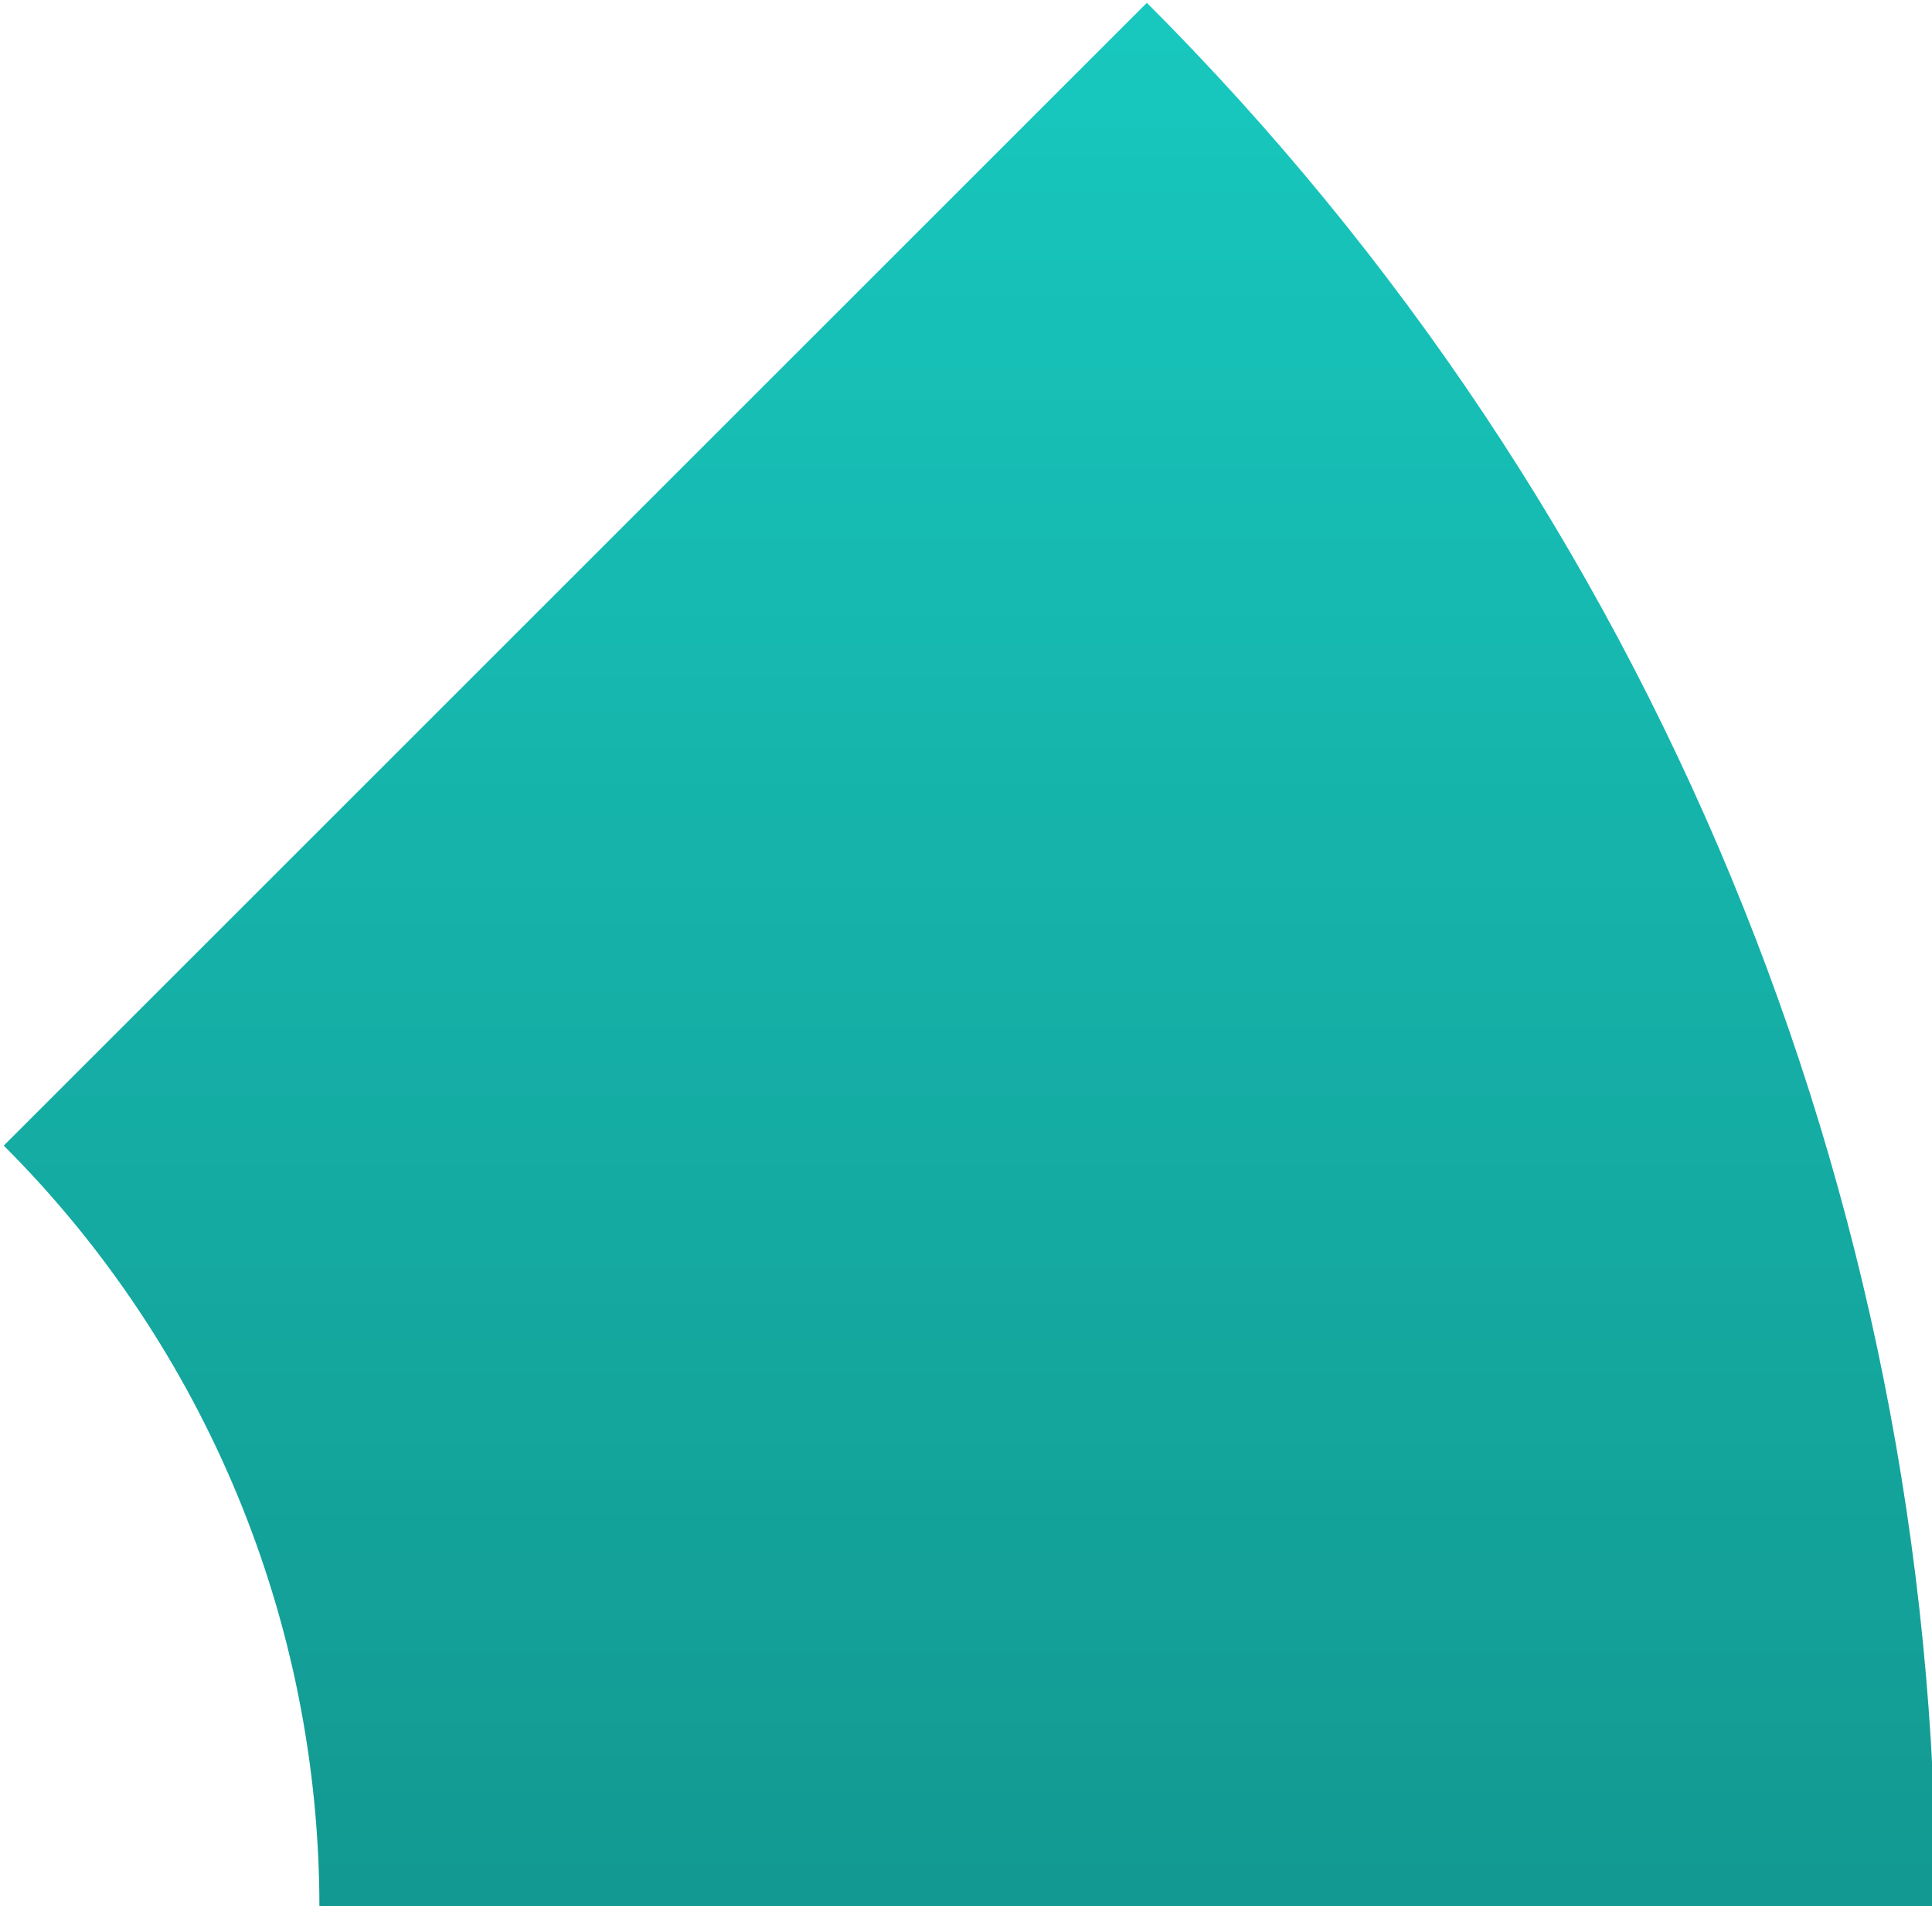
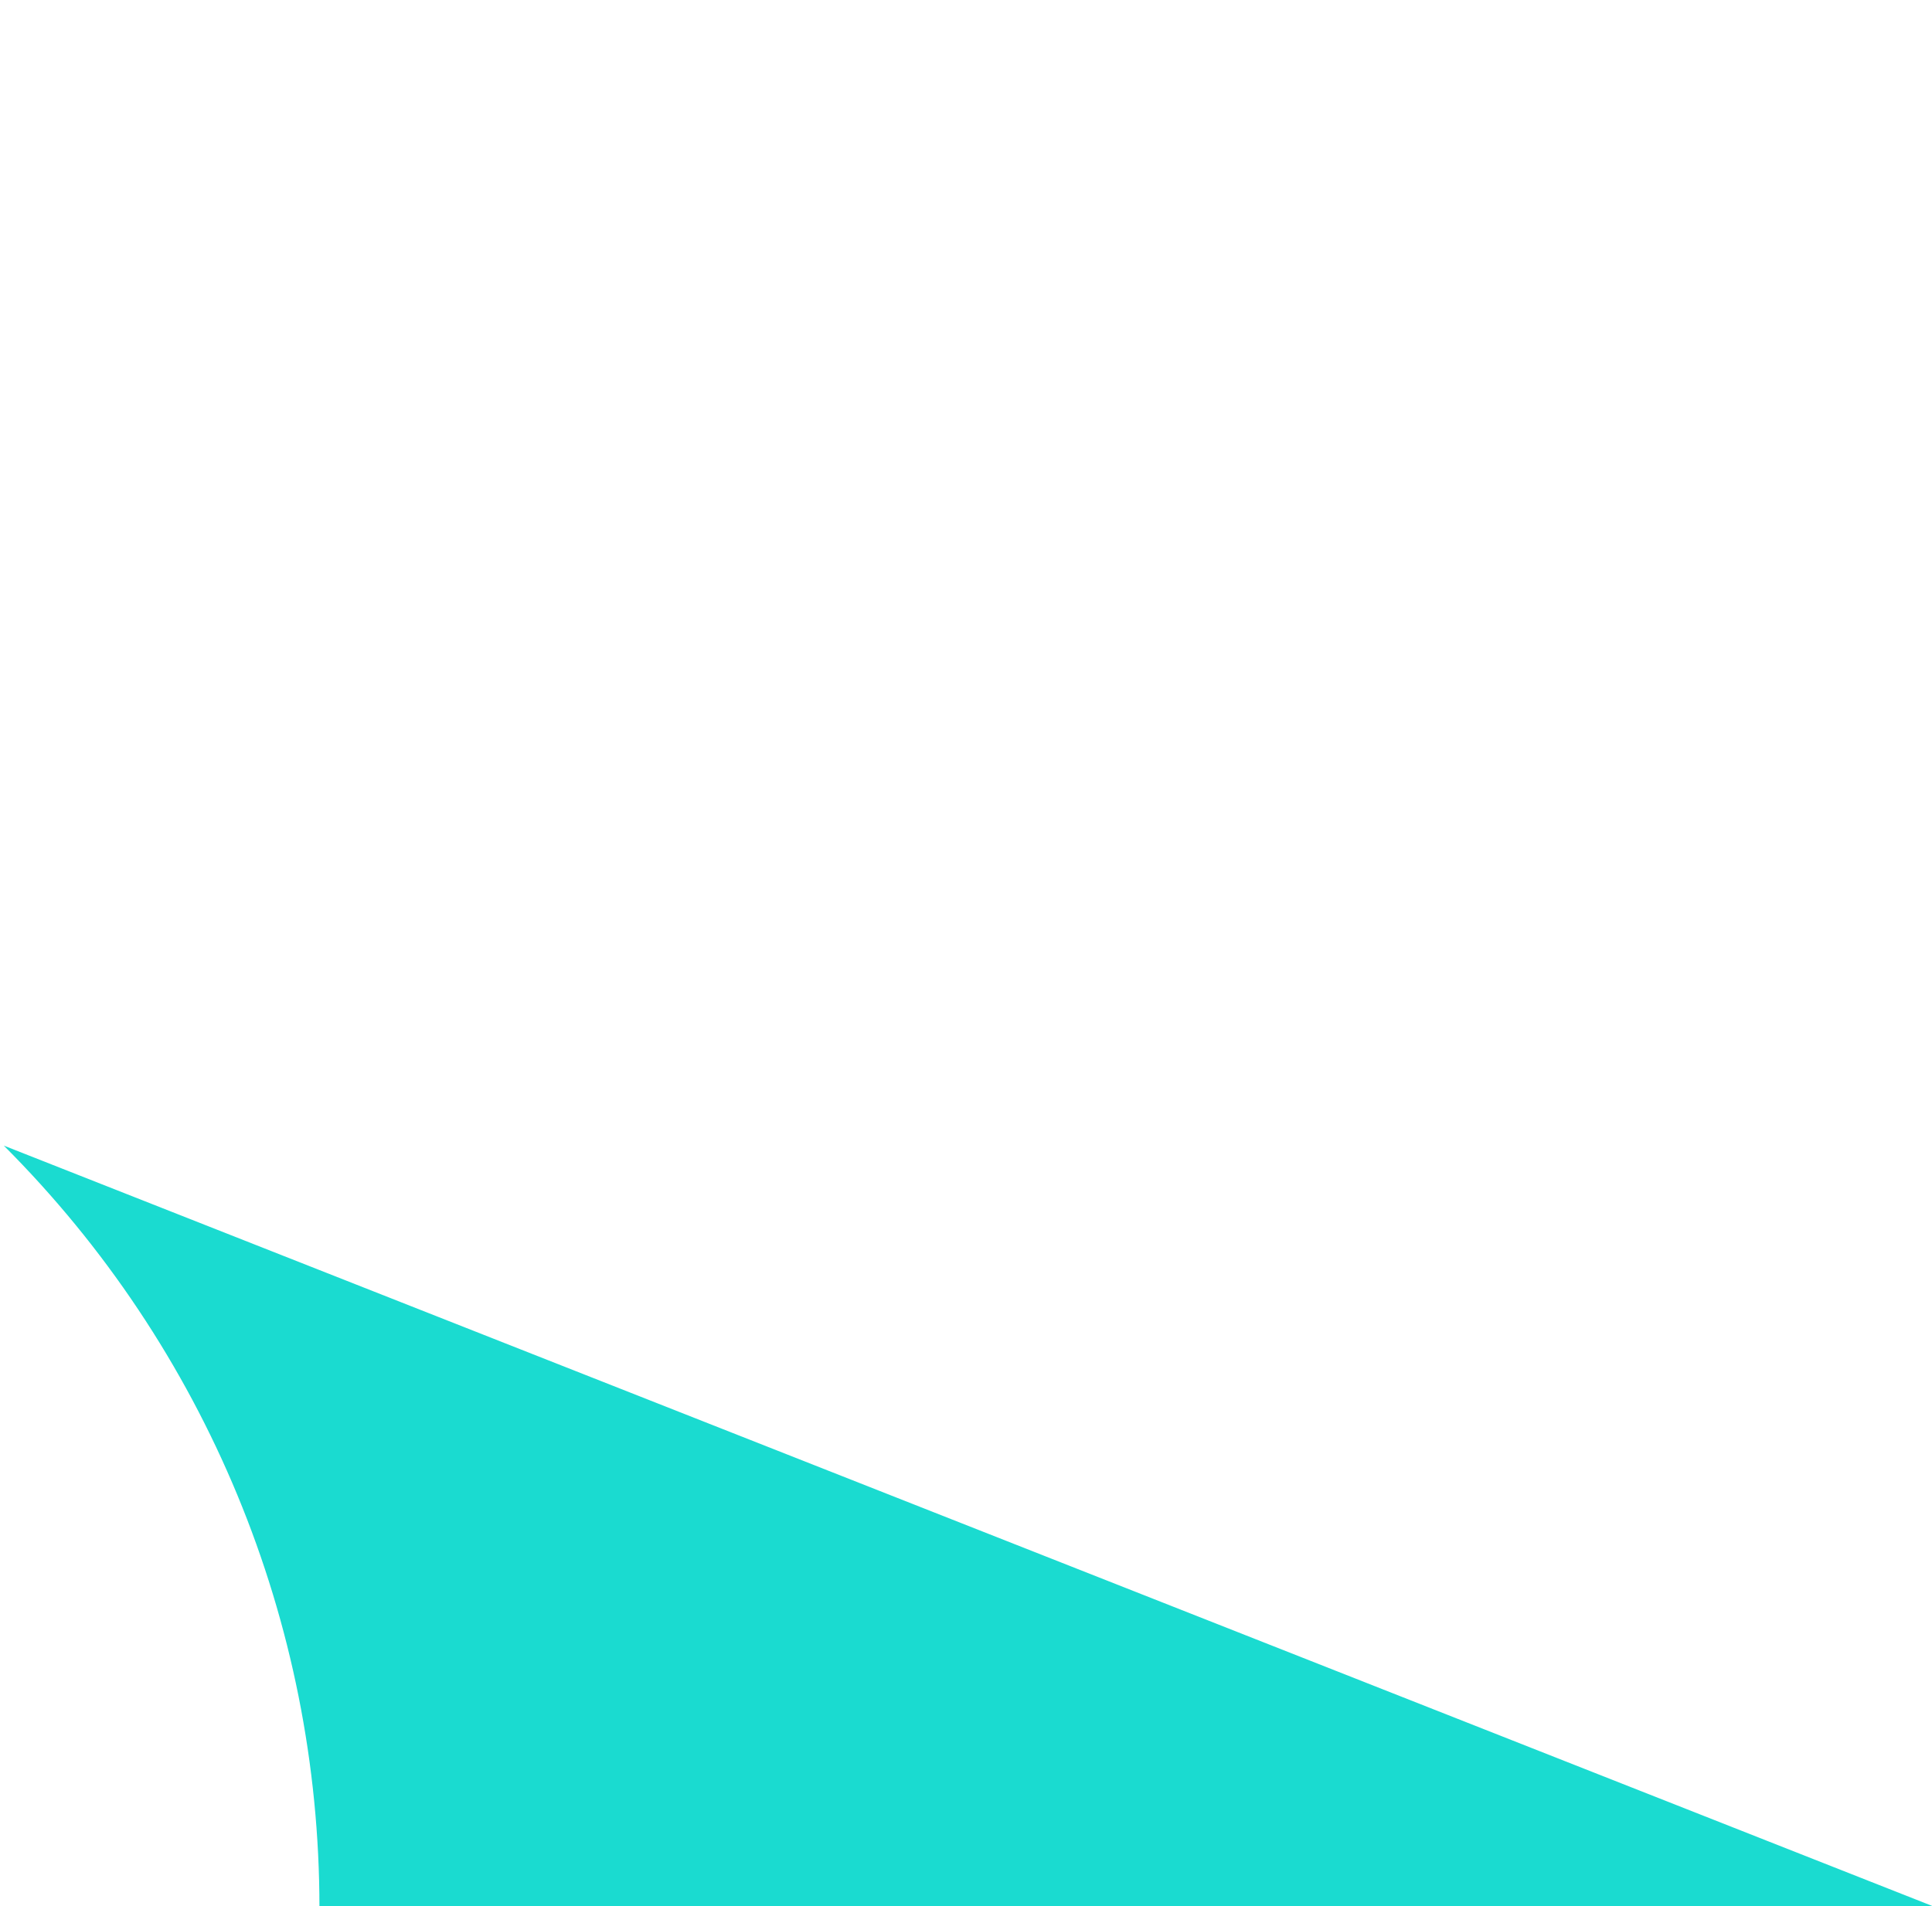
<svg xmlns="http://www.w3.org/2000/svg" xmlns:xlink="http://www.w3.org/1999/xlink" clip-rule="evenodd" fill="#000000" fill-rule="evenodd" height="45.3" preserveAspectRatio="xMidYMid meet" stroke-linejoin="round" stroke-miterlimit="2" version="1" viewBox="0.3 0.9 45.9 45.3" width="45.9" zoomAndPan="magnify">
  <g>
    <g>
      <g id="change1_1">
-         <path d="M568,211C568,196.148 562.1,181.904 551.598,171.402L527.839,195.161C532.04,199.362 534.4,205.059 534.4,211L568,211Z" fill="#1adbd0" transform="translate(-602.93 -194.945) scale(1.143)" />
+         <path d="M568,211L527.839,195.161C532.04,199.362 534.4,205.059 534.4,211L568,211Z" fill="#1adbd0" transform="translate(-602.93 -194.945) scale(1.143)" />
      </g>
      <g>
-         <path d="M568,211C568,196.148 562.1,181.904 551.598,171.402L527.839,195.161C532.04,199.362 534.4,205.059 534.4,211L568,211Z" fill="url(#a)" transform="translate(-602.93 -194.945) scale(1.143)" />
-       </g>
+         </g>
    </g>
  </g>
  <defs>
    <linearGradient gradientTransform="matrix(0 56 -56 0 -423.562 155)" gradientUnits="userSpaceOnUse" id="a" x1="0" x2="1" xlink:actuate="onLoad" xlink:show="other" xlink:type="simple" y1="0" y2="0">
      <stop offset="0" stop-opacity="0" />
      <stop offset="1" stop-opacity="0.3" />
    </linearGradient>
  </defs>
</svg>